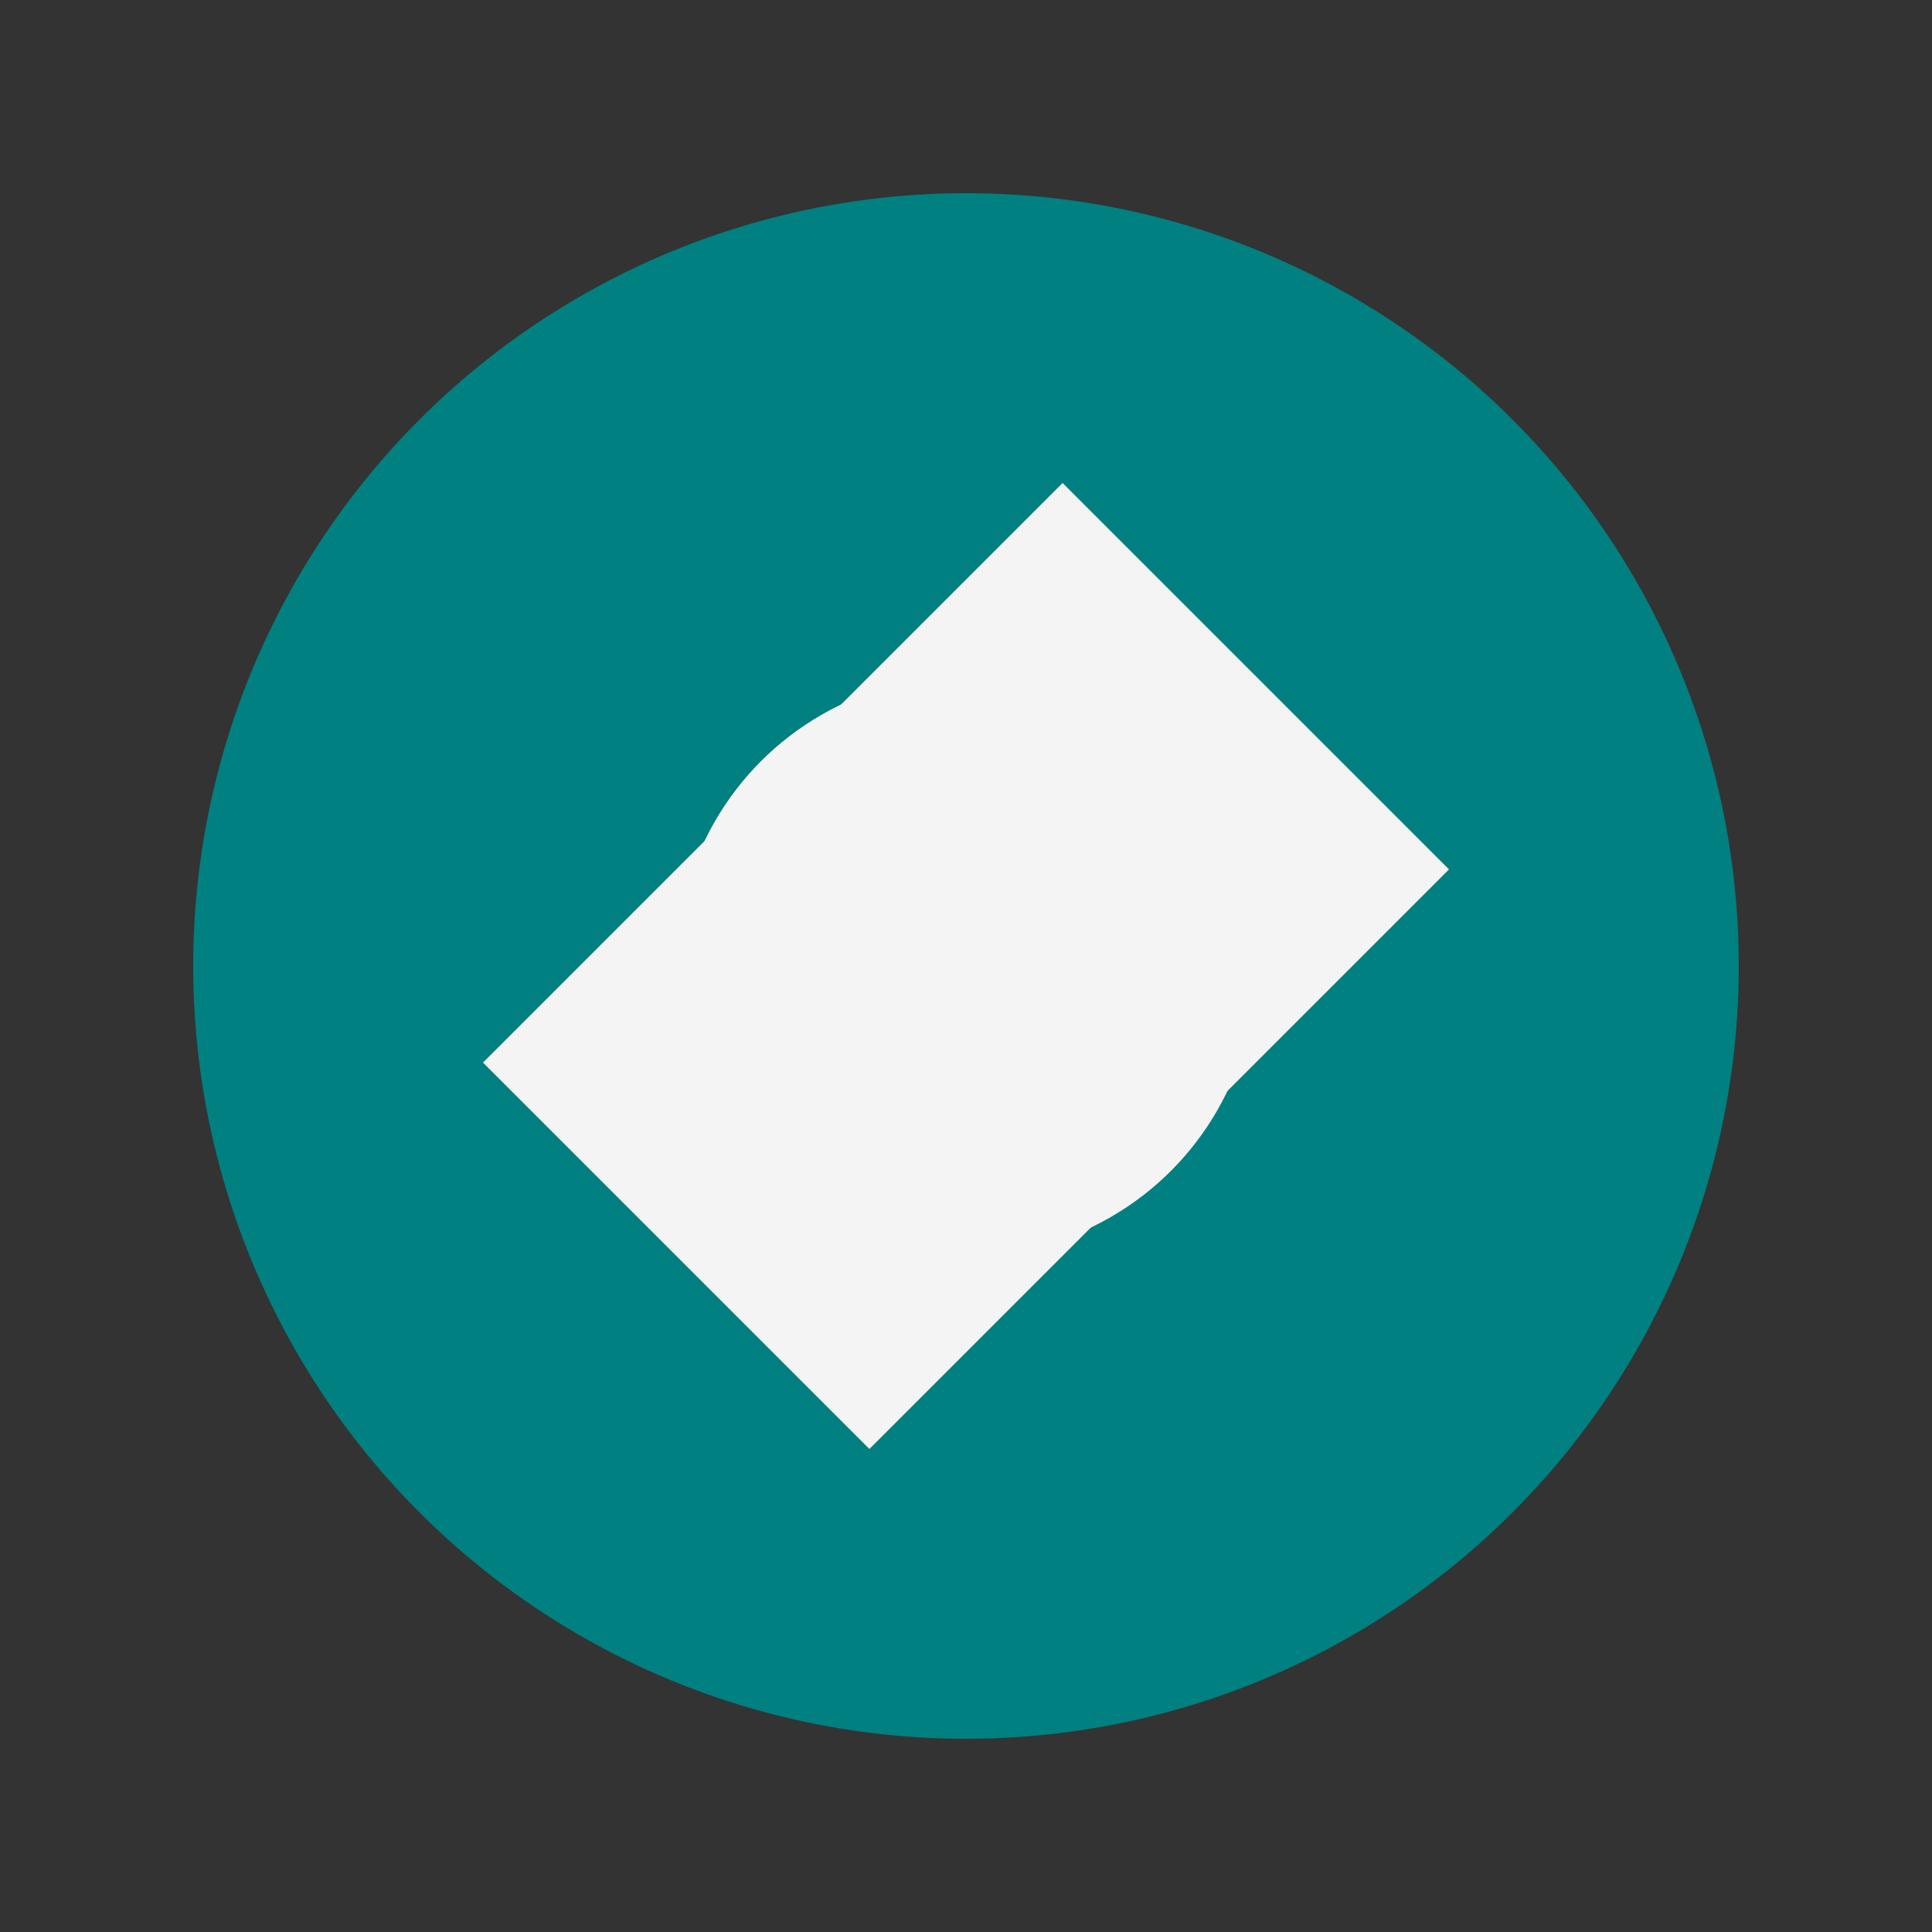
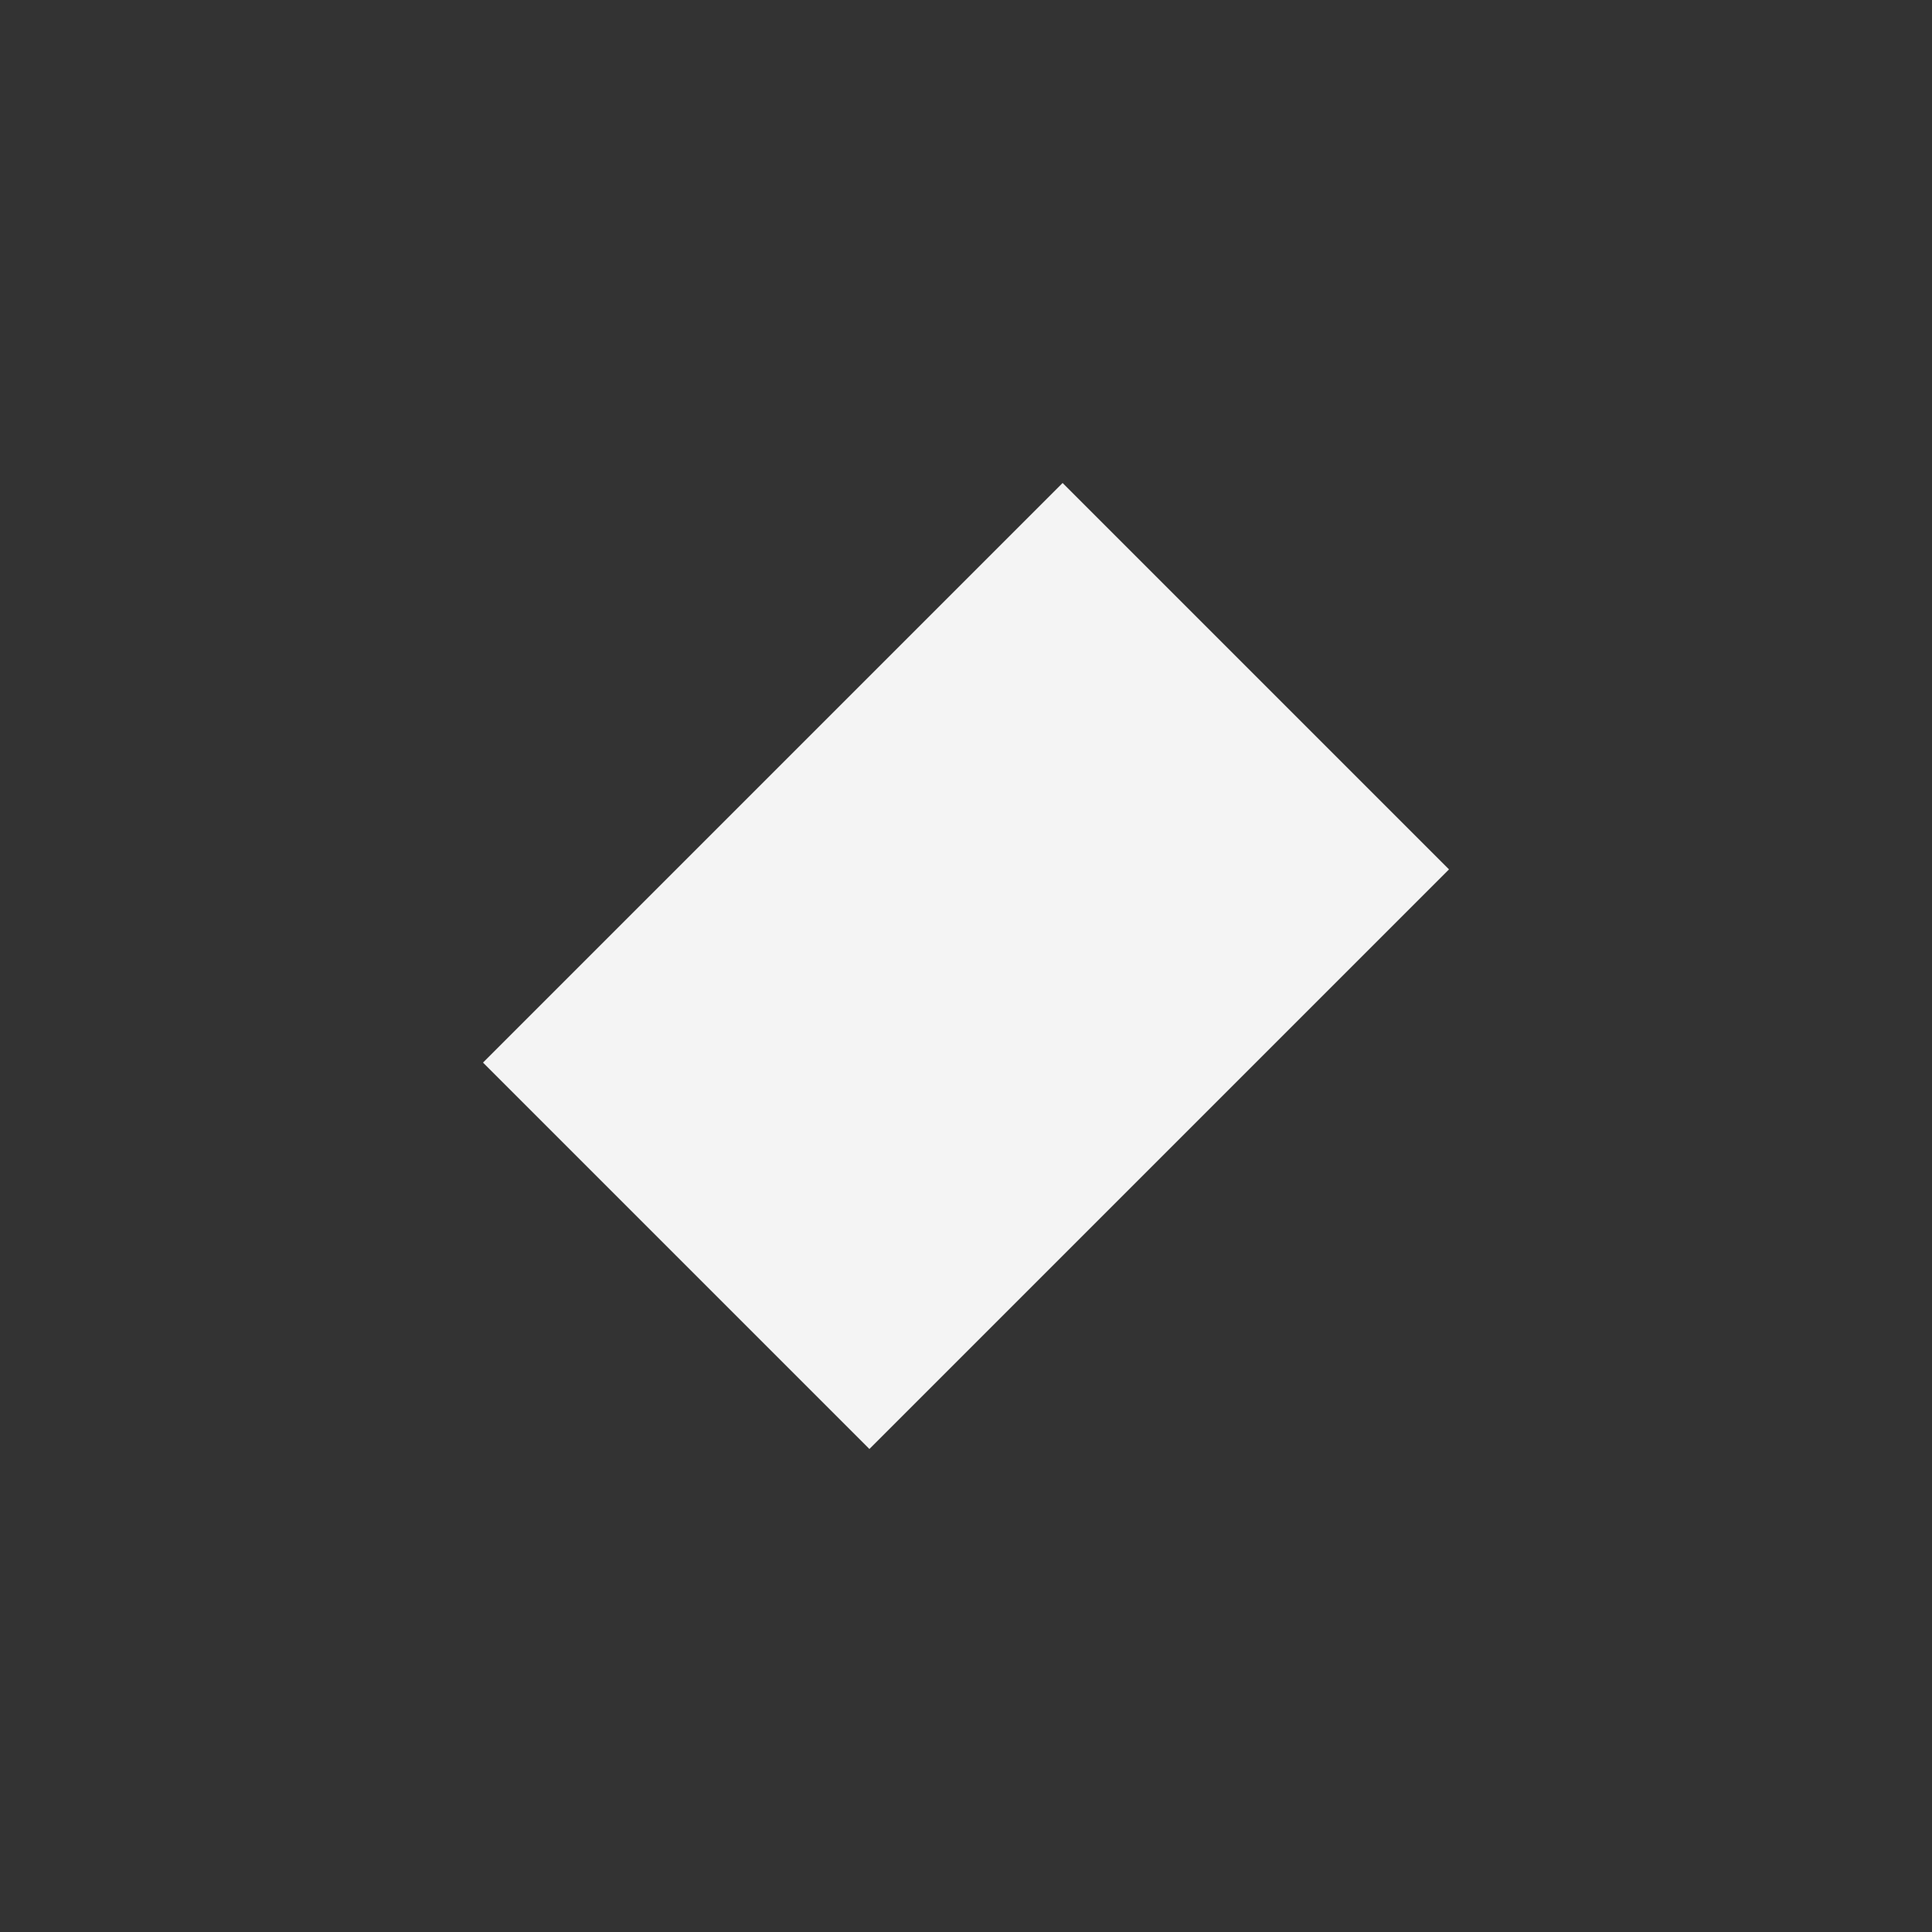
<svg xmlns="http://www.w3.org/2000/svg" viewBox="0 0 100 100">
  <rect x="0" y="0" width="100" height="100" fill="#333333" stroke="none" />
-   <circle cx="50" cy="50" r="40" fill="#008080" />
  <path d="M65 35l10 10-30 30-10-10zM35 65l-10-10 30-30 10 10z" fill="#F4F4F4" />
-   <circle cx="50" cy="50" r="15" fill="#F4F4F4" />
</svg>